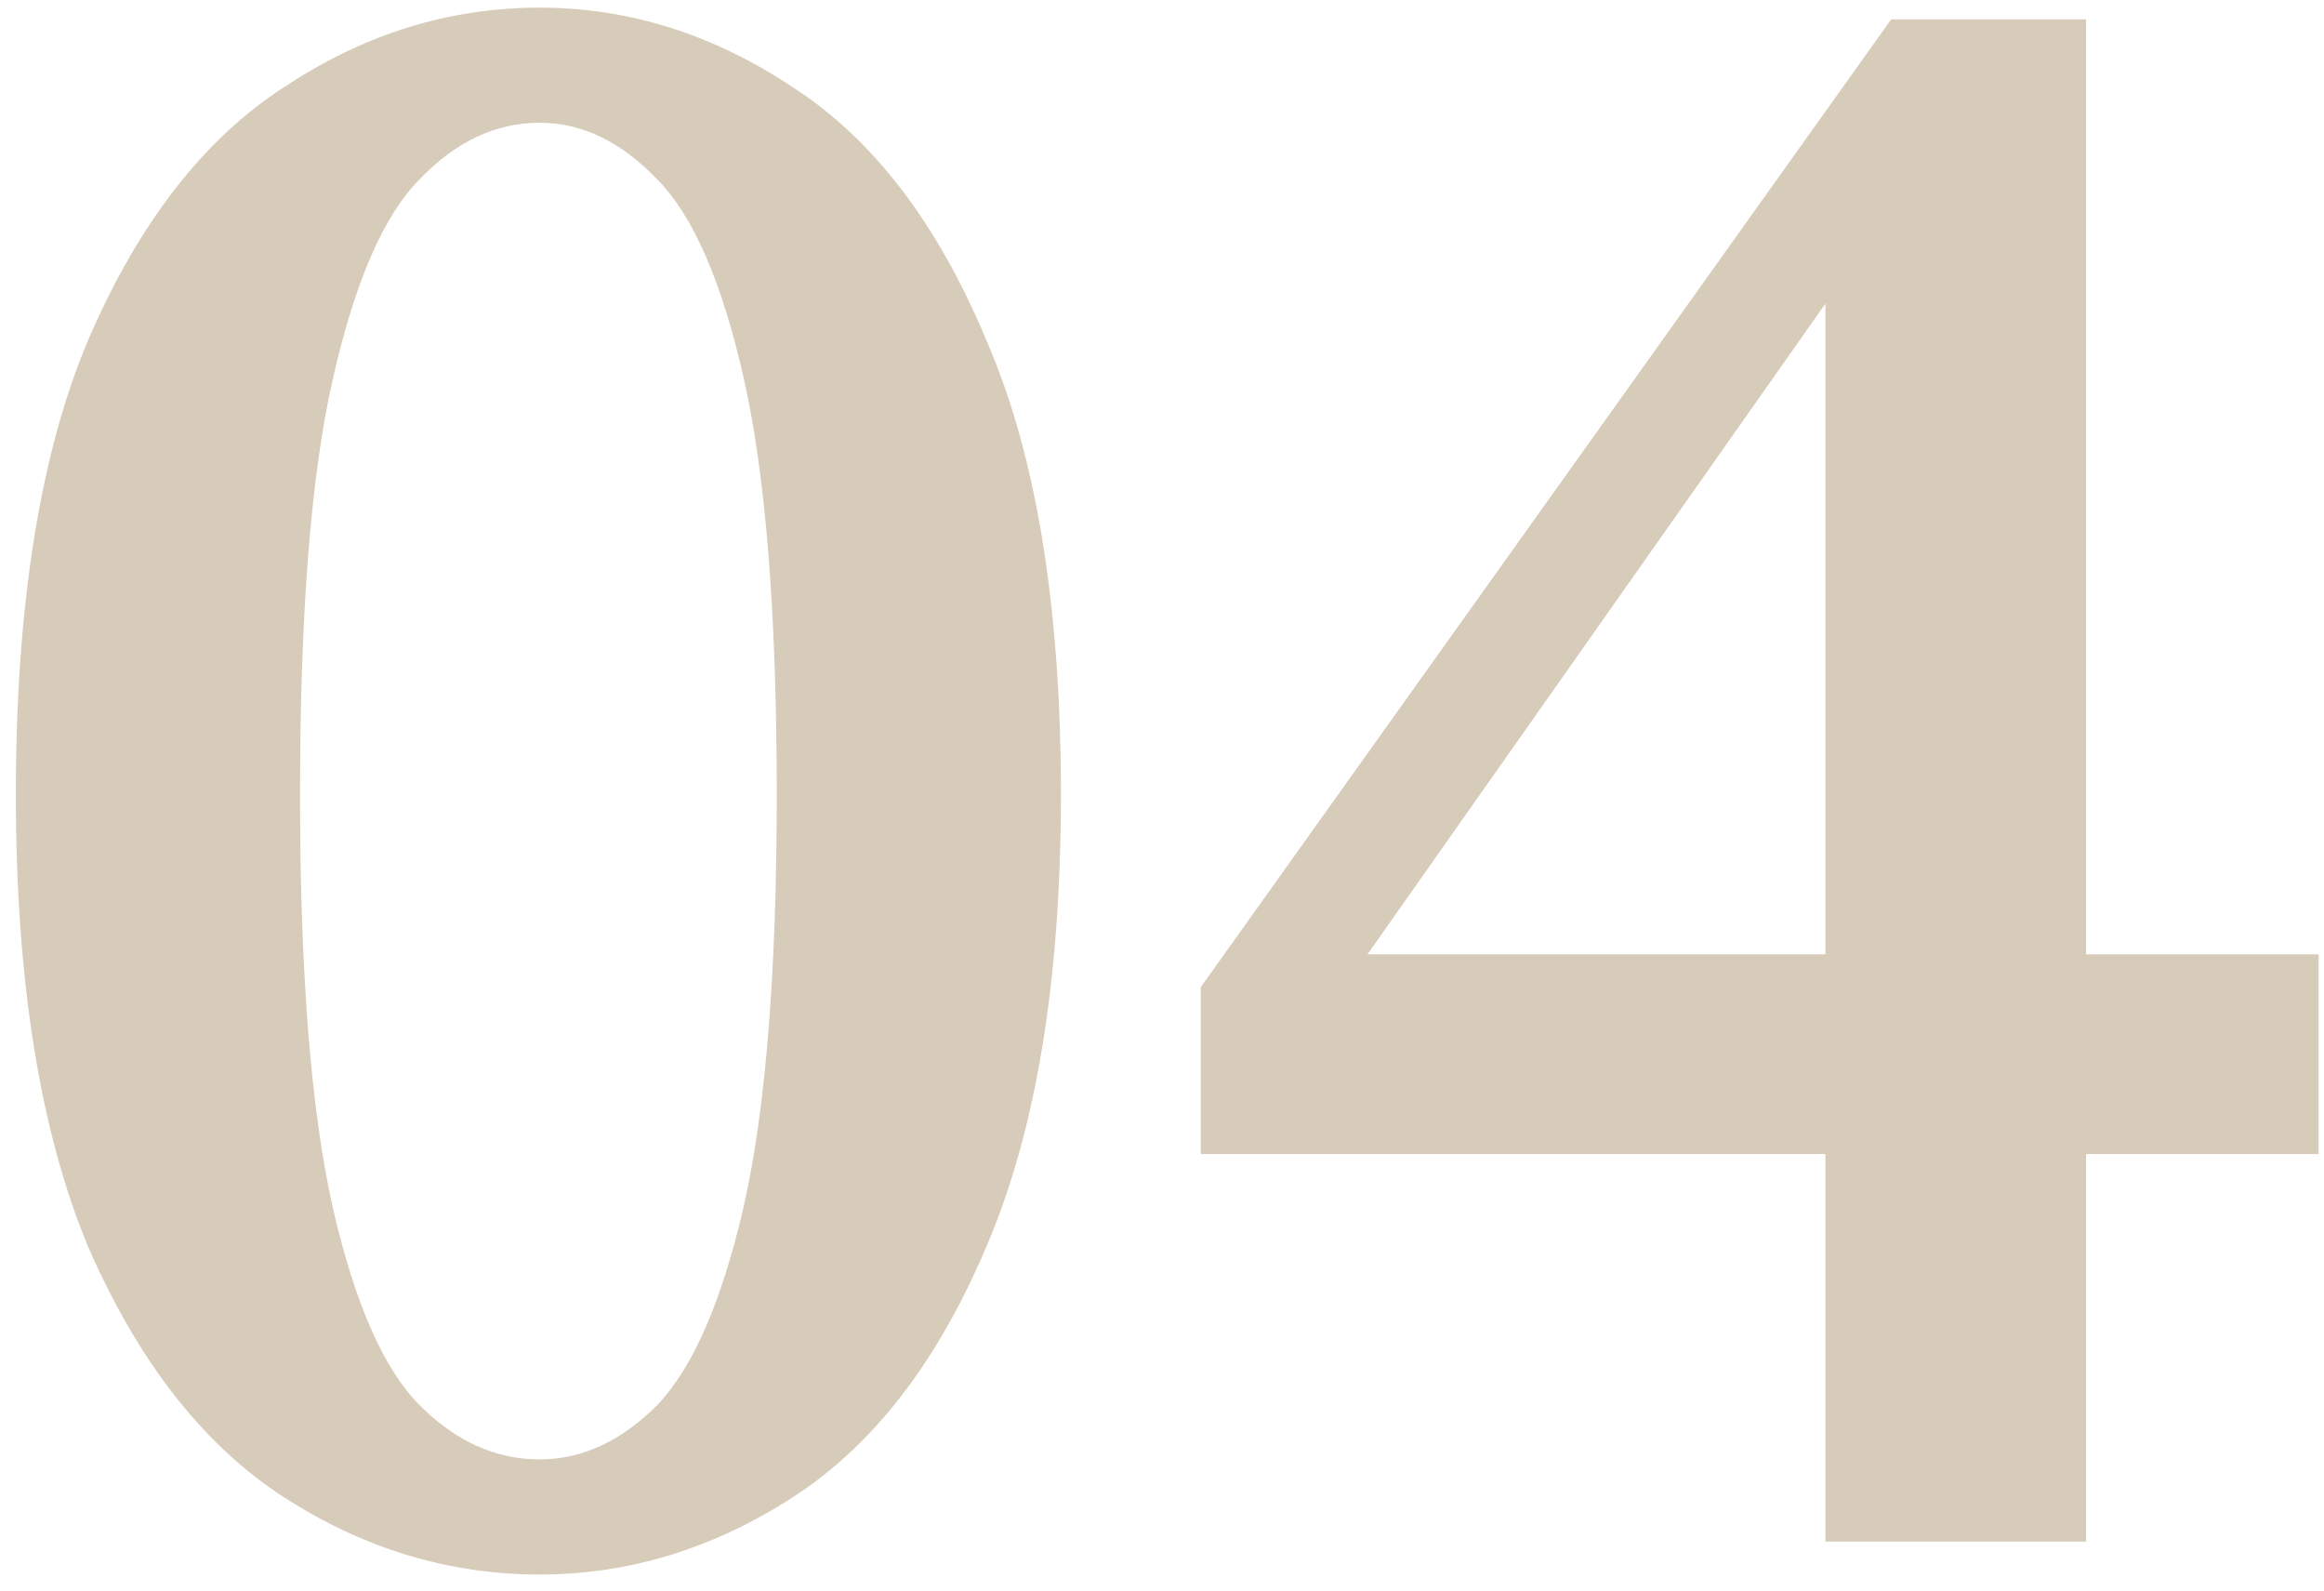
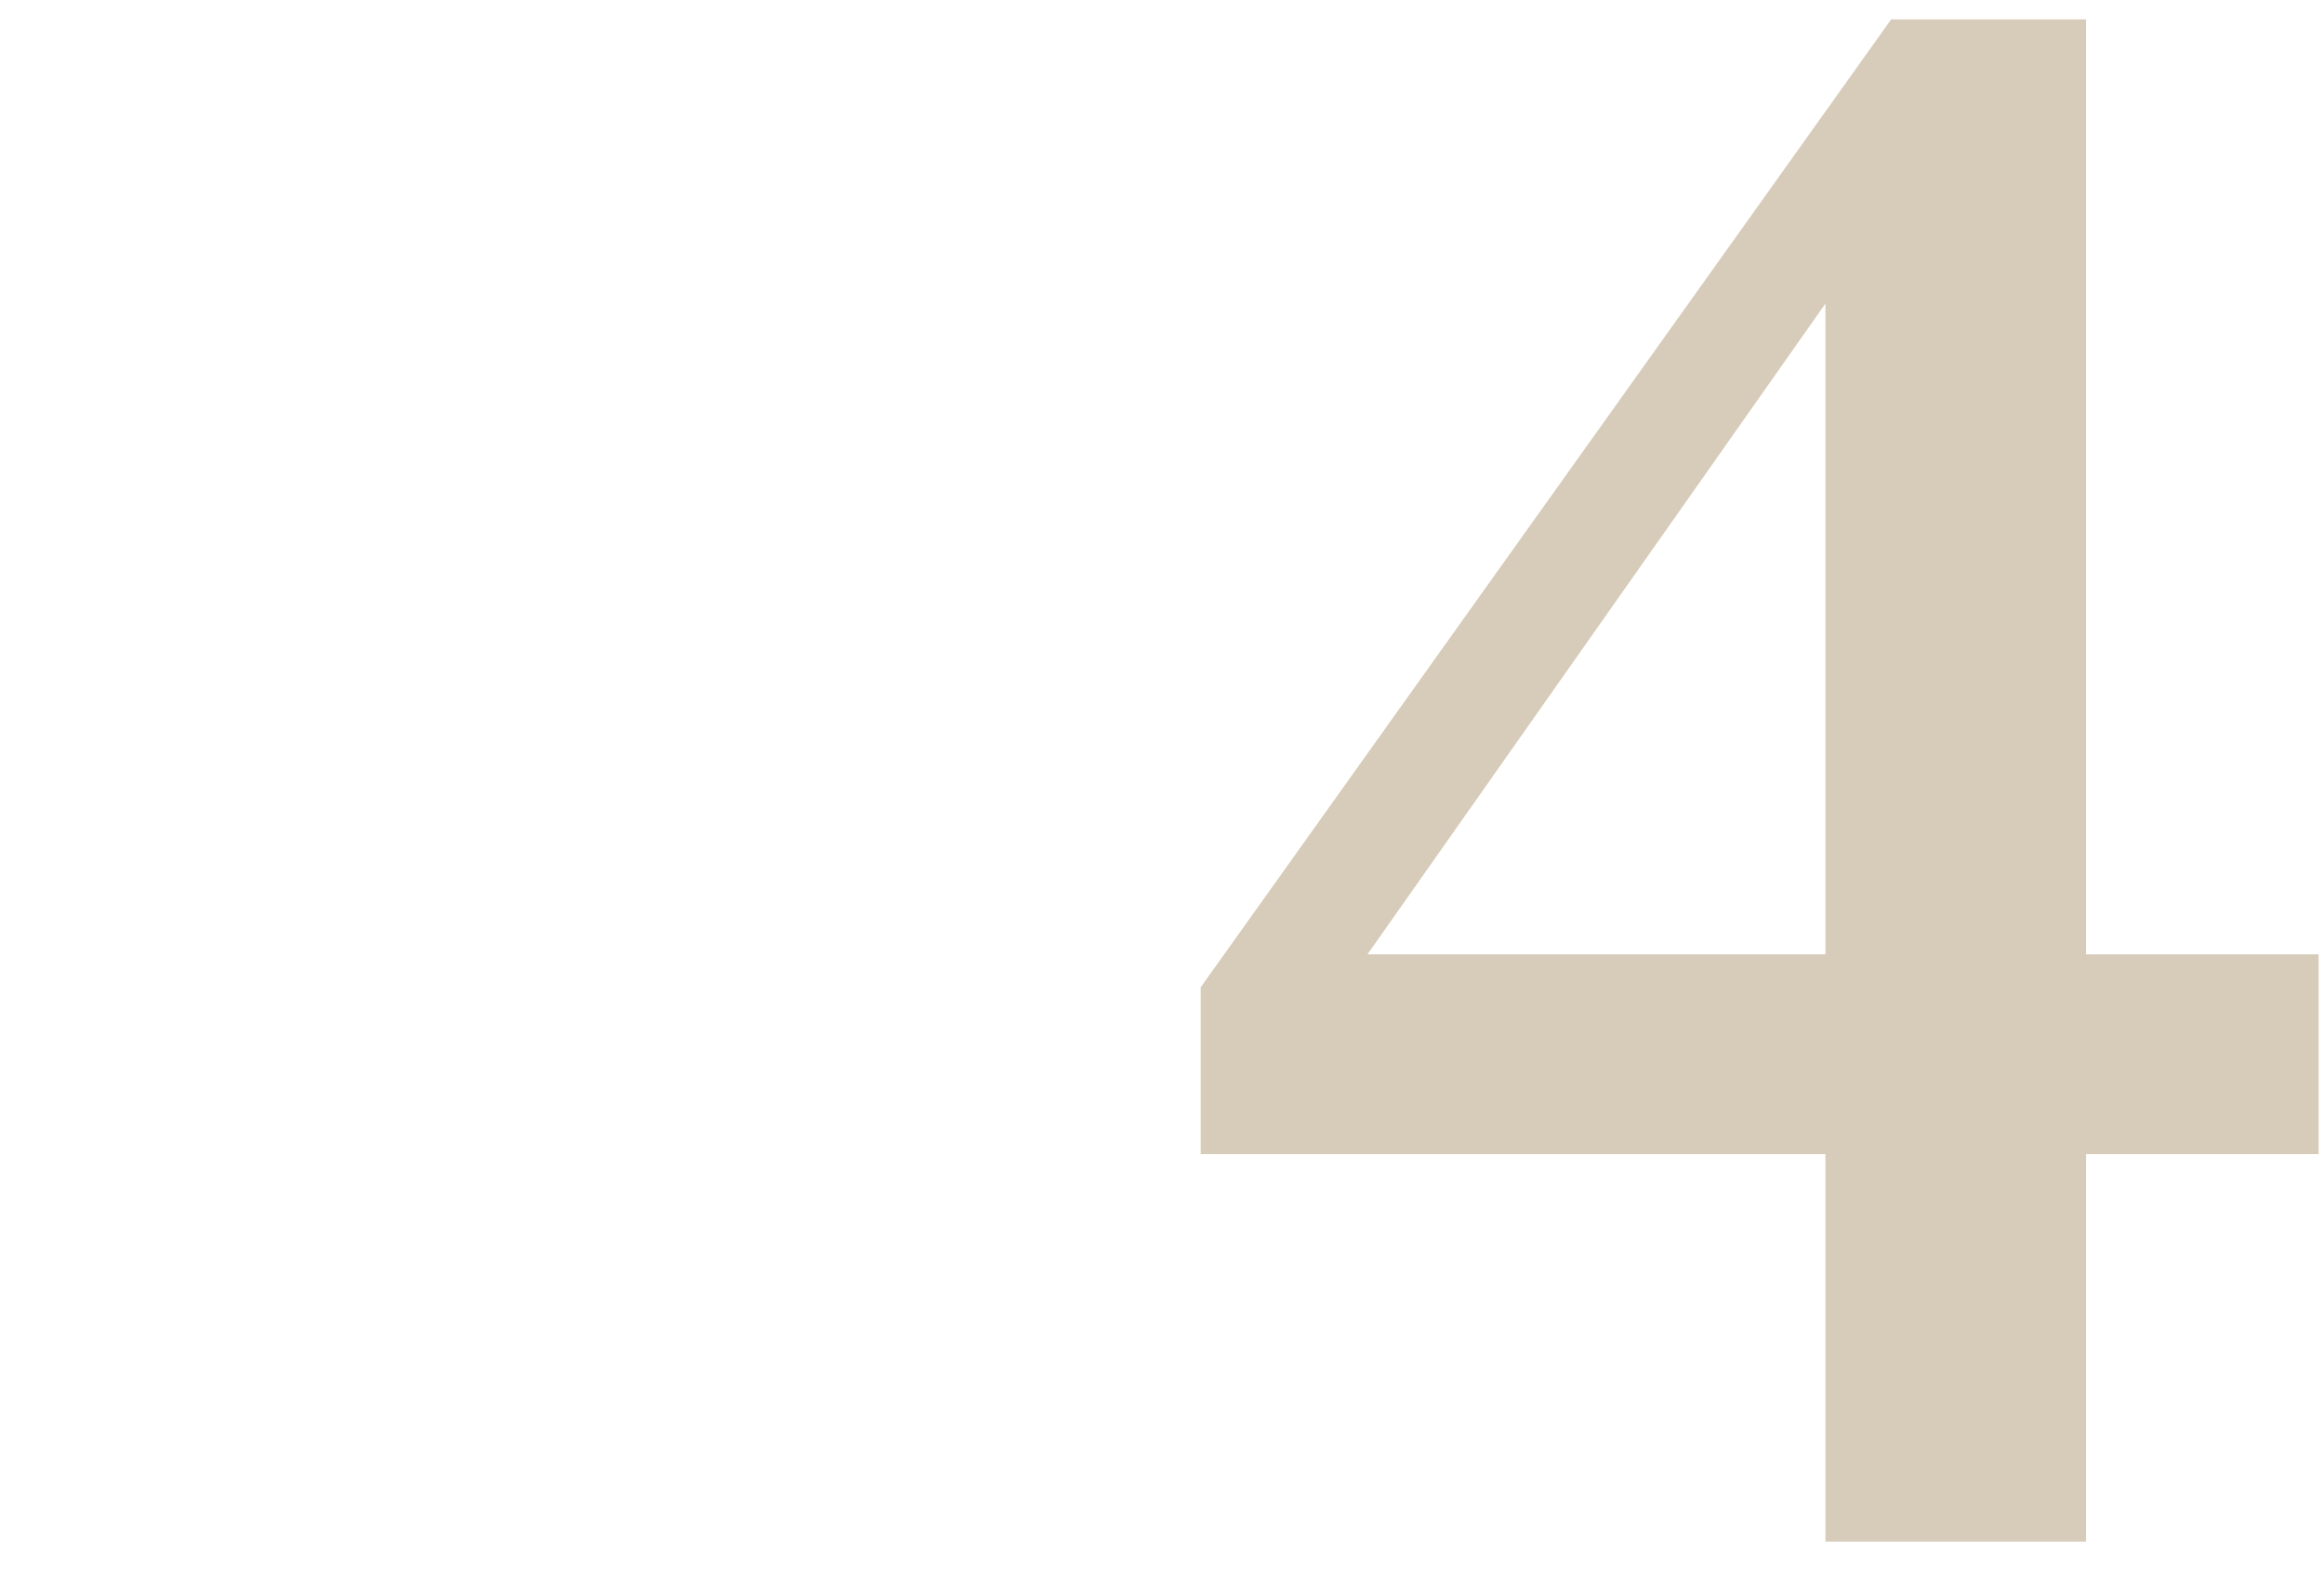
<svg xmlns="http://www.w3.org/2000/svg" width="95" height="65" viewBox="0 0 95 65" fill="none">
-   <path d="M12.264 32.472C12.264 39.768 12.712 45.4 13.608 49.368C14.504 53.272 15.688 55.96 17.16 57.432C18.632 58.904 20.264 59.64 22.056 59.64C23.784 59.64 25.384 58.904 26.856 57.432C28.328 55.896 29.512 53.176 30.408 49.272C31.304 45.304 31.752 39.704 31.752 32.472C31.752 25.112 31.304 19.448 30.408 15.48C29.512 11.512 28.328 8.792 26.856 7.32C25.384 5.784 23.784 5.016 22.056 5.016C20.264 5.016 18.632 5.784 17.16 7.32C15.688 8.792 14.504 11.512 13.608 15.48C12.712 19.384 12.264 25.048 12.264 32.472ZM22.056 0.312C25.704 0.312 29.16 1.4 32.424 3.576C35.688 5.688 38.312 9.112 40.296 13.848C42.344 18.52 43.368 24.728 43.368 32.472C43.368 40.088 42.344 46.264 40.296 51C38.312 55.672 35.688 59.064 32.424 61.176C29.16 63.288 25.704 64.344 22.056 64.344C18.344 64.344 14.856 63.288 11.592 61.176C8.328 59.064 5.672 55.672 3.624 51C1.64 46.264 0.648 40.088 0.648 32.472C0.648 24.728 1.64 18.52 3.624 13.848C5.672 9.112 8.328 5.688 11.592 3.576C14.856 1.4 18.344 0.312 22.056 0.312Z" fill="#CDBEA7" fill-opacity="0.8" />
  <path d="M94.779 47.16H85.275V63H74.619V47.16H49.083V40.344L77.307 0.792H85.275V39H94.779V47.16ZM55.899 39H74.619V12.408L55.899 39Z" fill="#CDBEA7" fill-opacity="0.8" />
</svg>